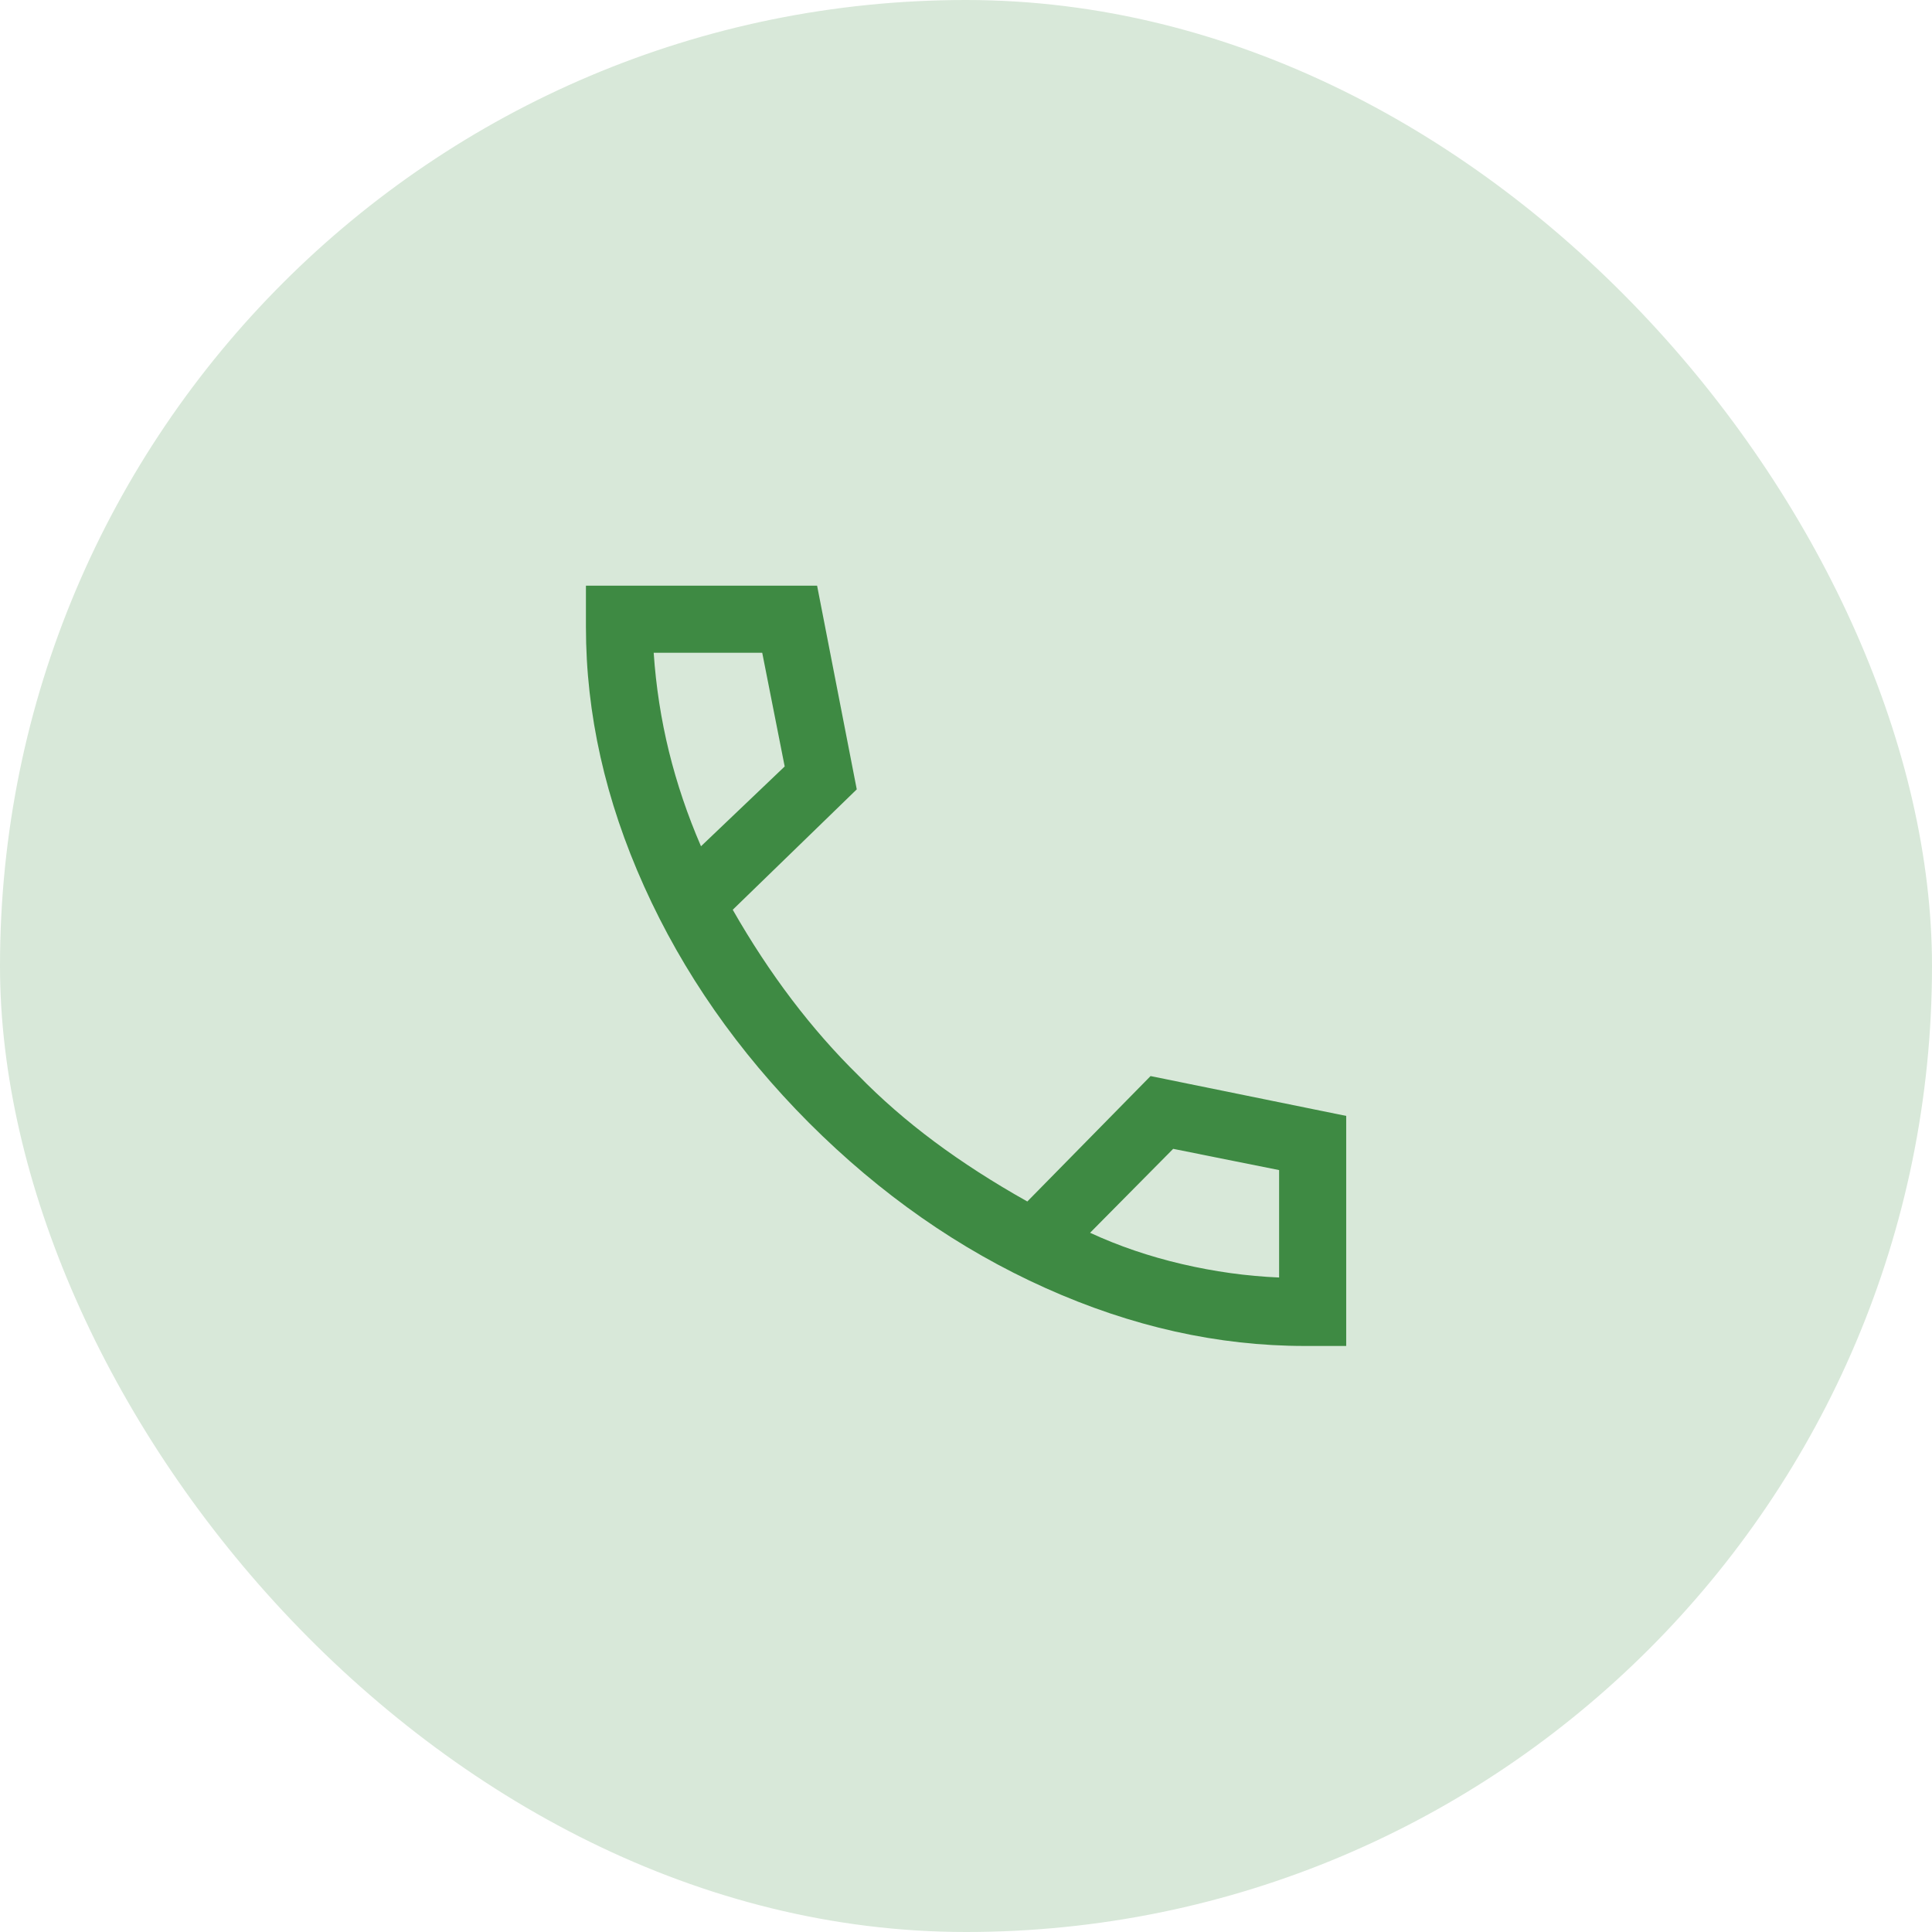
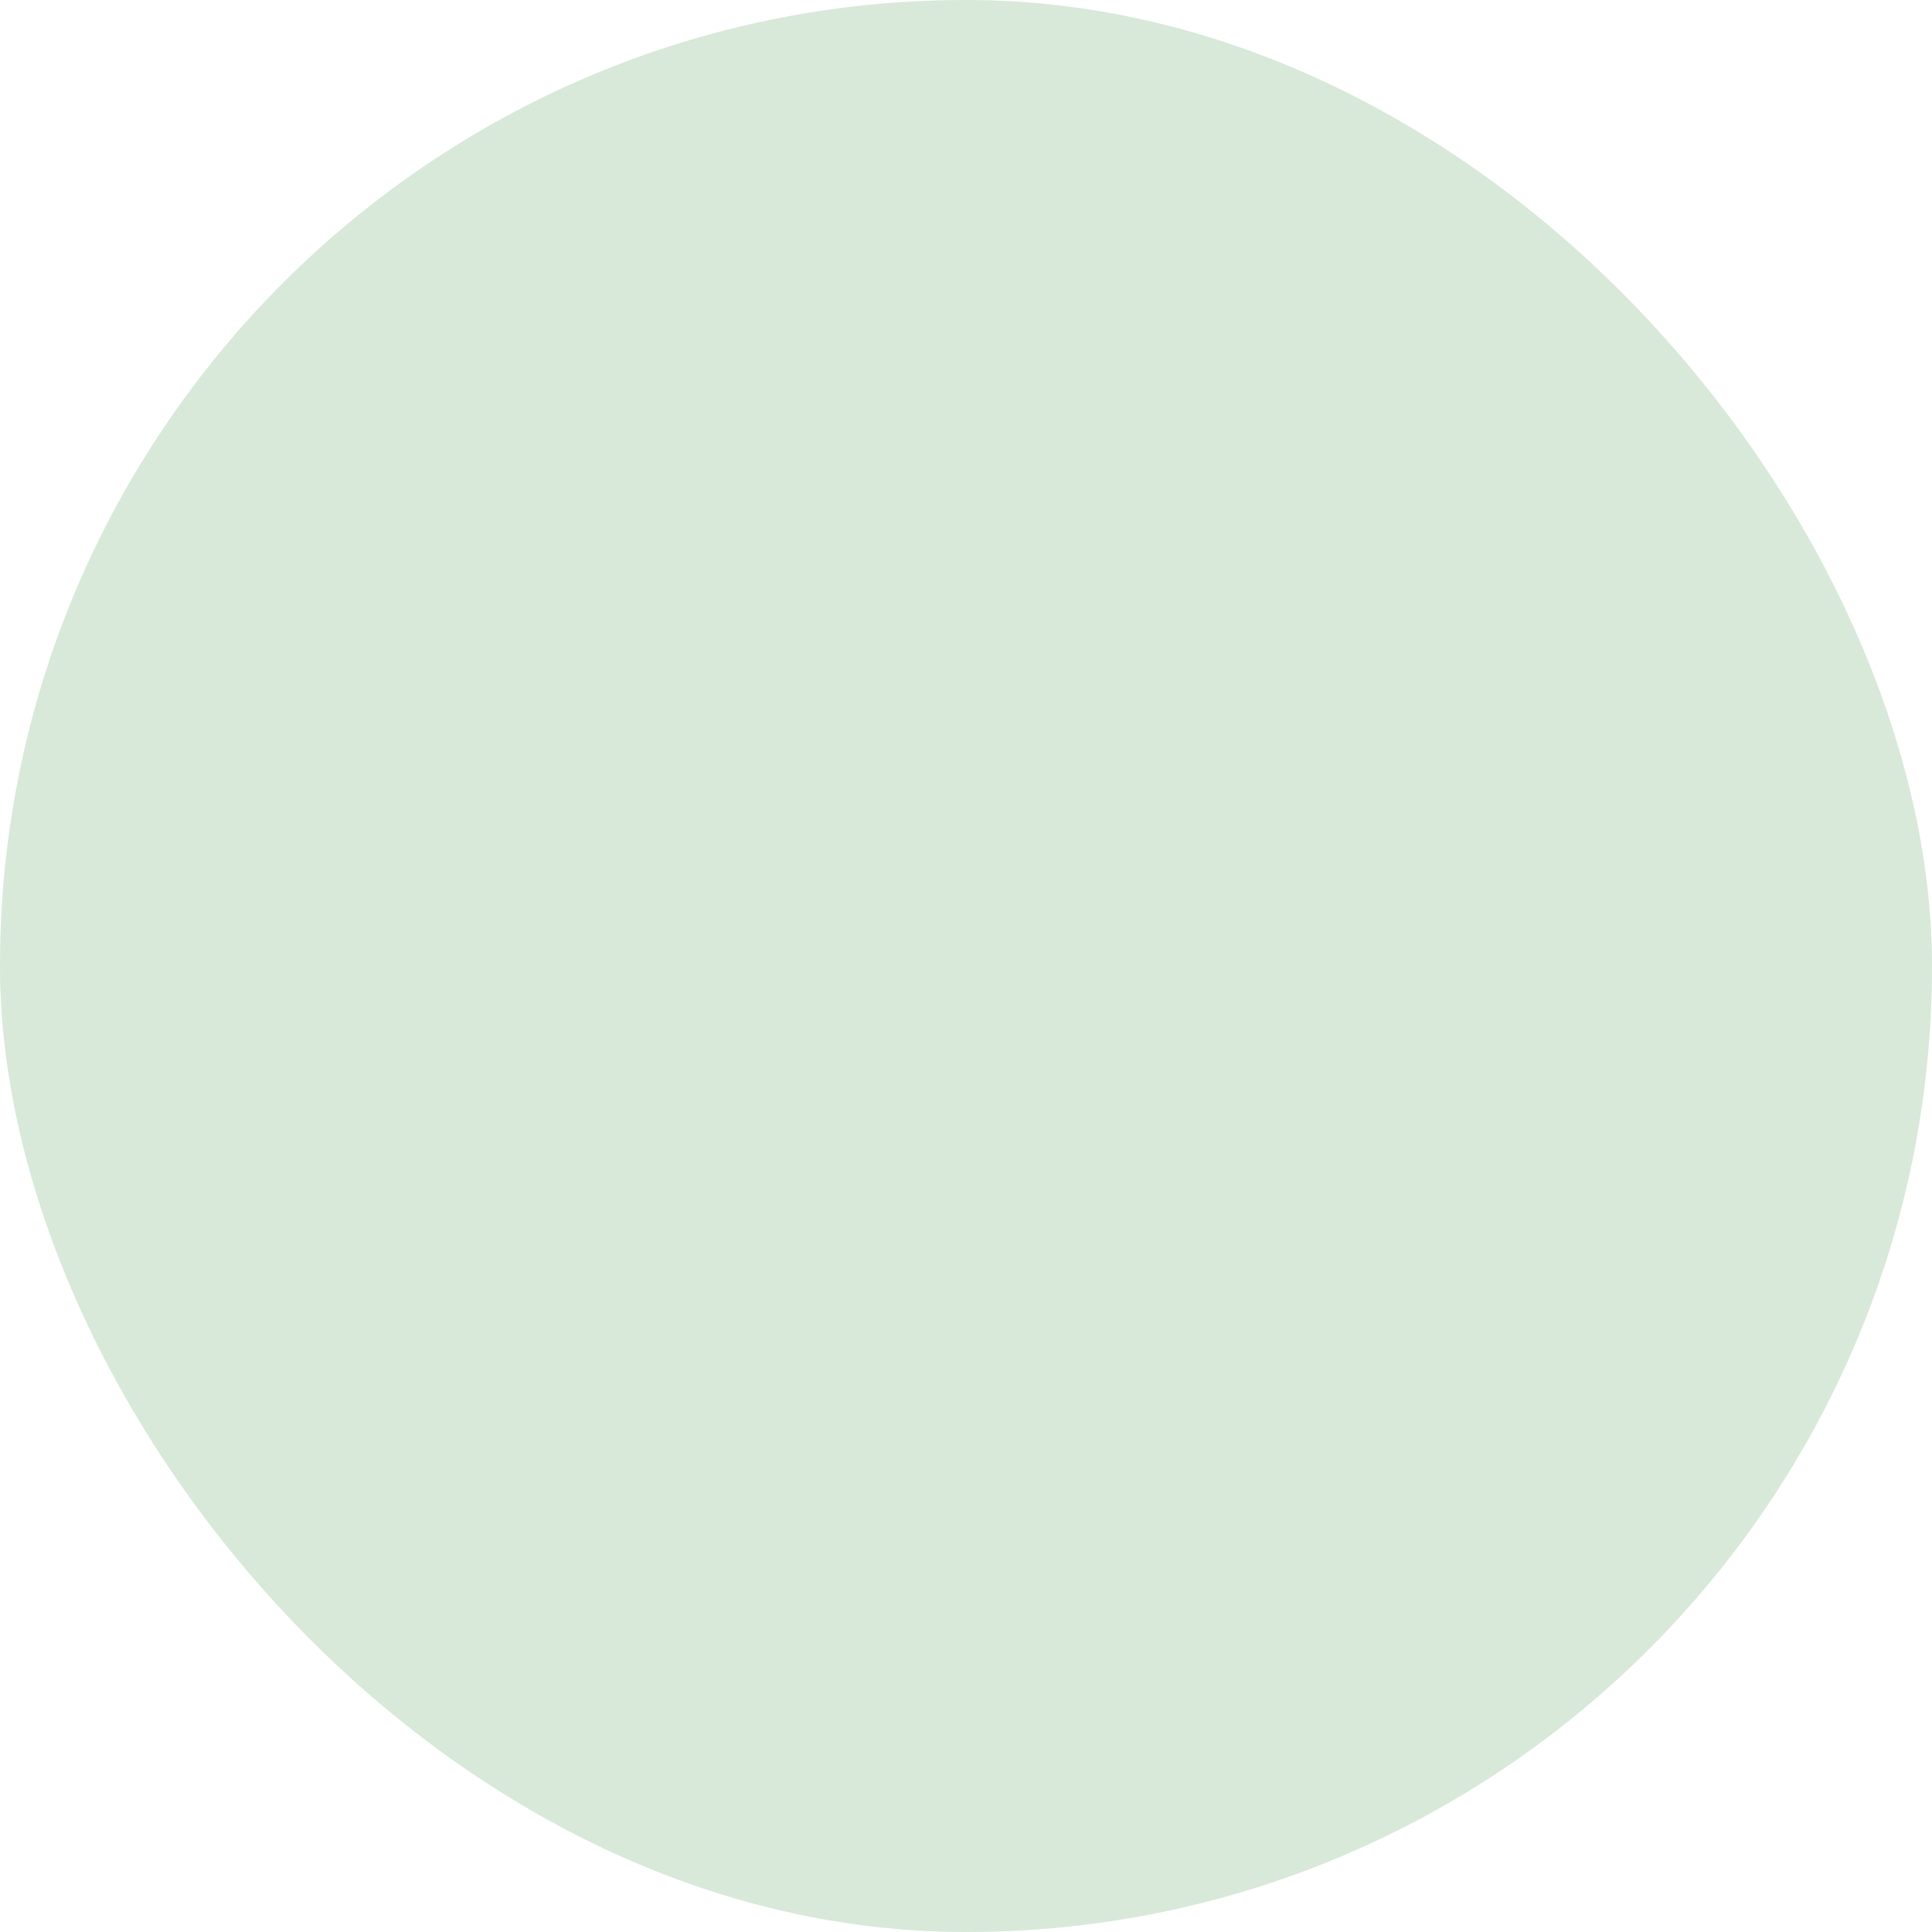
<svg xmlns="http://www.w3.org/2000/svg" width="72" height="72" viewBox="0 0 72 72" fill="none">
  <rect width="72" height="72" rx="36" fill="#D8E8D9" />
  <mask id="mask0_1925_19143" style="mask-type:alpha" maskUnits="userSpaceOnUse" x="16" y="16" width="40" height="40">
    <rect x="16" y="16" width="40" height="40" fill="#D9D9D9" />
  </mask>
  <g mask="url(#mask0_1925_19143)">
-     <path d="M48.627 50.16C45.39 50.16 42.166 49.44 38.956 47.998C35.746 46.557 32.81 44.506 30.15 41.846C27.5 39.186 25.452 36.249 24.006 33.037C22.559 29.824 21.836 26.602 21.836 23.369V21.827H30.451L31.929 29.417L27.307 33.904C27.993 35.105 28.727 36.221 29.509 37.252C30.291 38.282 31.118 39.225 31.99 40.08C32.838 40.95 33.781 41.771 34.82 42.545C35.858 43.318 37.013 44.062 38.285 44.776L42.878 40.102L50.169 41.587V50.16H48.627ZM26.124 31.538L29.243 28.564L28.406 24.327H24.361C24.447 25.588 24.637 26.815 24.93 28.008C25.224 29.201 25.622 30.378 26.124 31.538ZM40.624 45.942C41.693 46.436 42.832 46.824 44.043 47.107C45.253 47.39 46.462 47.558 47.669 47.609V43.606L43.721 42.814L40.624 45.942Z" fill="#3E8A43" />
-   </g>
+     </g>
</svg>